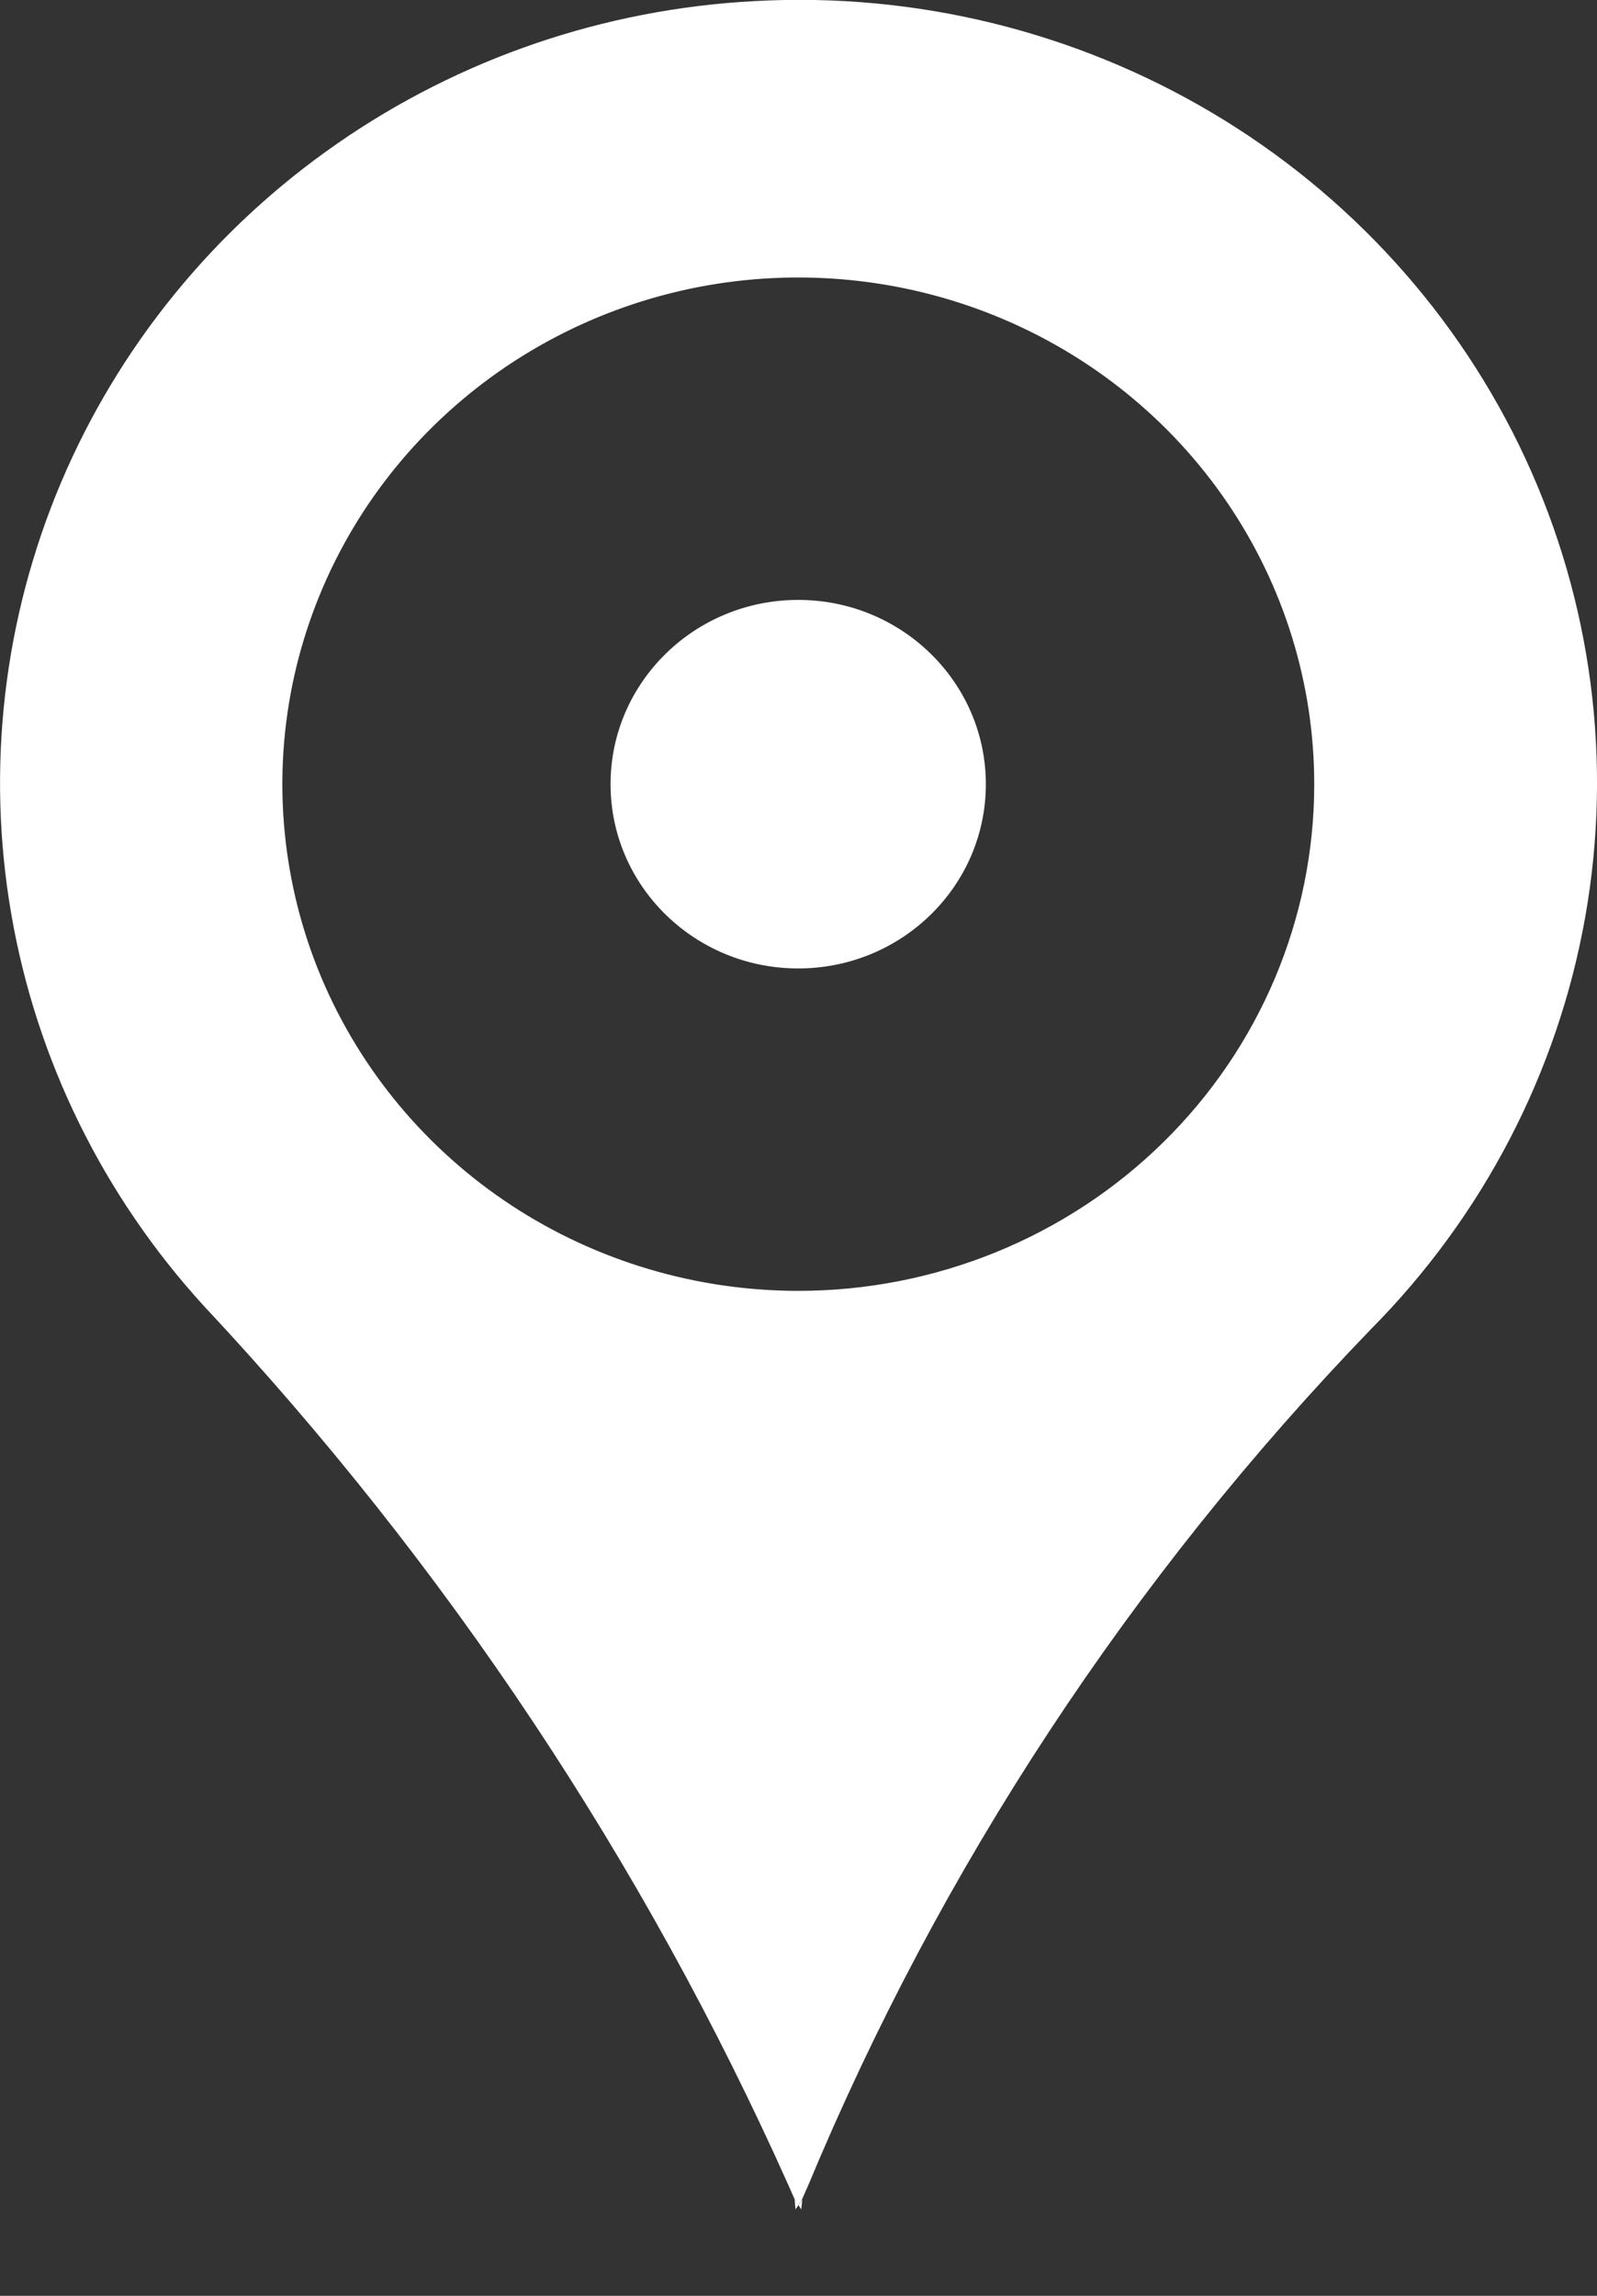
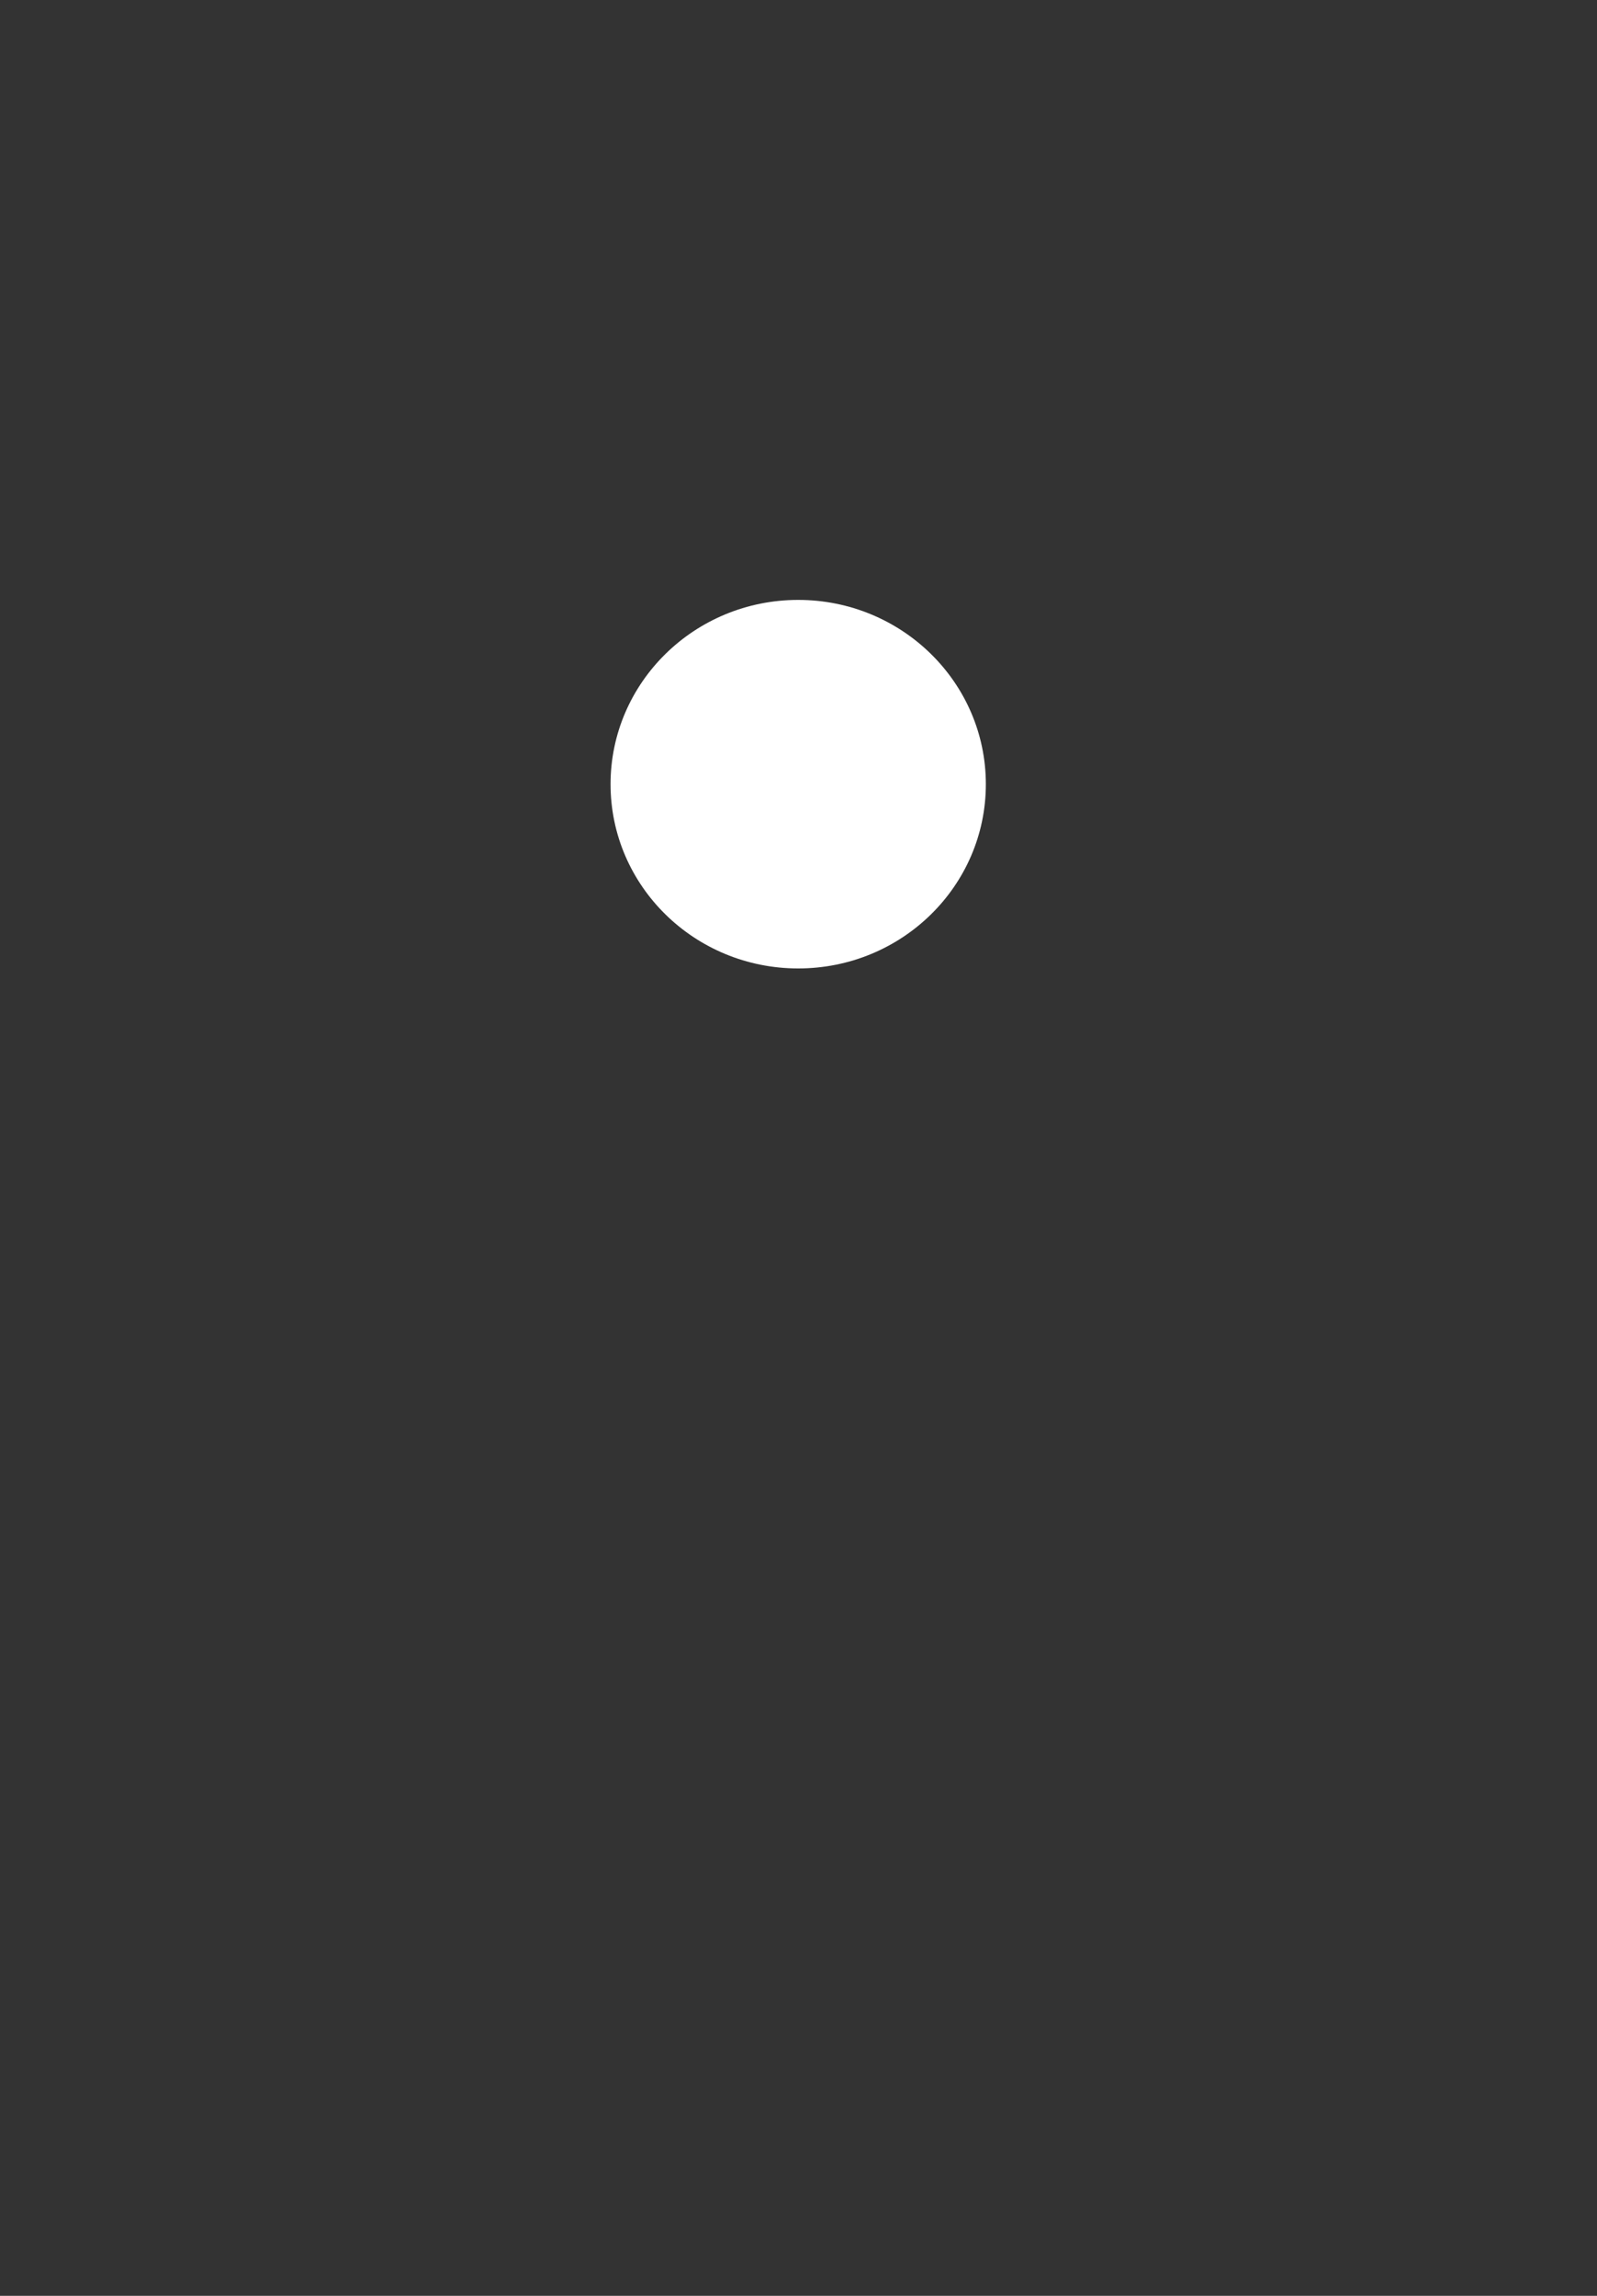
<svg xmlns="http://www.w3.org/2000/svg" width="16" height="23" viewBox="0 0 16 23" fill="none">
  <rect x="0" y="0" width="16" height="23" fill="#333333" stroke="none" />
-   <path d="M7.999 22.092L7.97 22.134L7.961 22.032L7.999 22.092Z" fill="white" />
-   <path d="M8.038 22.032L8.028 22.134L8 22.092L8.038 22.032Z" fill="white" />
-   <path d="M7.561 0.011C6.057 0.09 4.607 0.585 3.378 1.439C2.148 2.292 1.189 3.47 0.611 4.835C0.034 6.201 -0.139 7.699 0.113 9.157C0.364 10.615 1.031 11.973 2.035 13.075C4.471 15.677 6.453 18.657 7.9 21.894L7.961 22.032L7.998 22.092L8.036 22.032L8.097 21.894C9.419 18.716 11.331 15.807 13.736 13.315C14.858 12.183 15.606 10.744 15.882 9.187C16.158 7.63 15.948 6.028 15.281 4.59C14.613 3.152 13.519 1.946 12.142 1.129C10.764 0.312 9.168 -0.078 7.561 0.011ZM7.998 12.932C6.976 12.932 5.976 12.634 5.126 12.077C4.276 11.519 3.614 10.726 3.222 9.799C2.831 8.871 2.729 7.85 2.928 6.866C3.128 5.881 3.62 4.977 4.343 4.267C5.066 3.557 5.987 3.073 6.99 2.877C7.992 2.682 9.032 2.782 9.976 3.166C10.921 3.55 11.728 4.201 12.296 5.036C12.864 5.871 13.167 6.852 13.167 7.856C13.167 9.202 12.623 10.493 11.653 11.445C10.684 12.397 9.369 12.932 7.998 12.932Z" fill="white" />
  <path d="M7.997 9.702C9.035 9.702 9.877 8.876 9.877 7.856C9.877 6.837 9.035 6.01 7.997 6.01C6.959 6.01 6.117 6.837 6.117 7.856C6.117 8.876 6.959 9.702 7.997 9.702Z" fill="white" />
</svg>